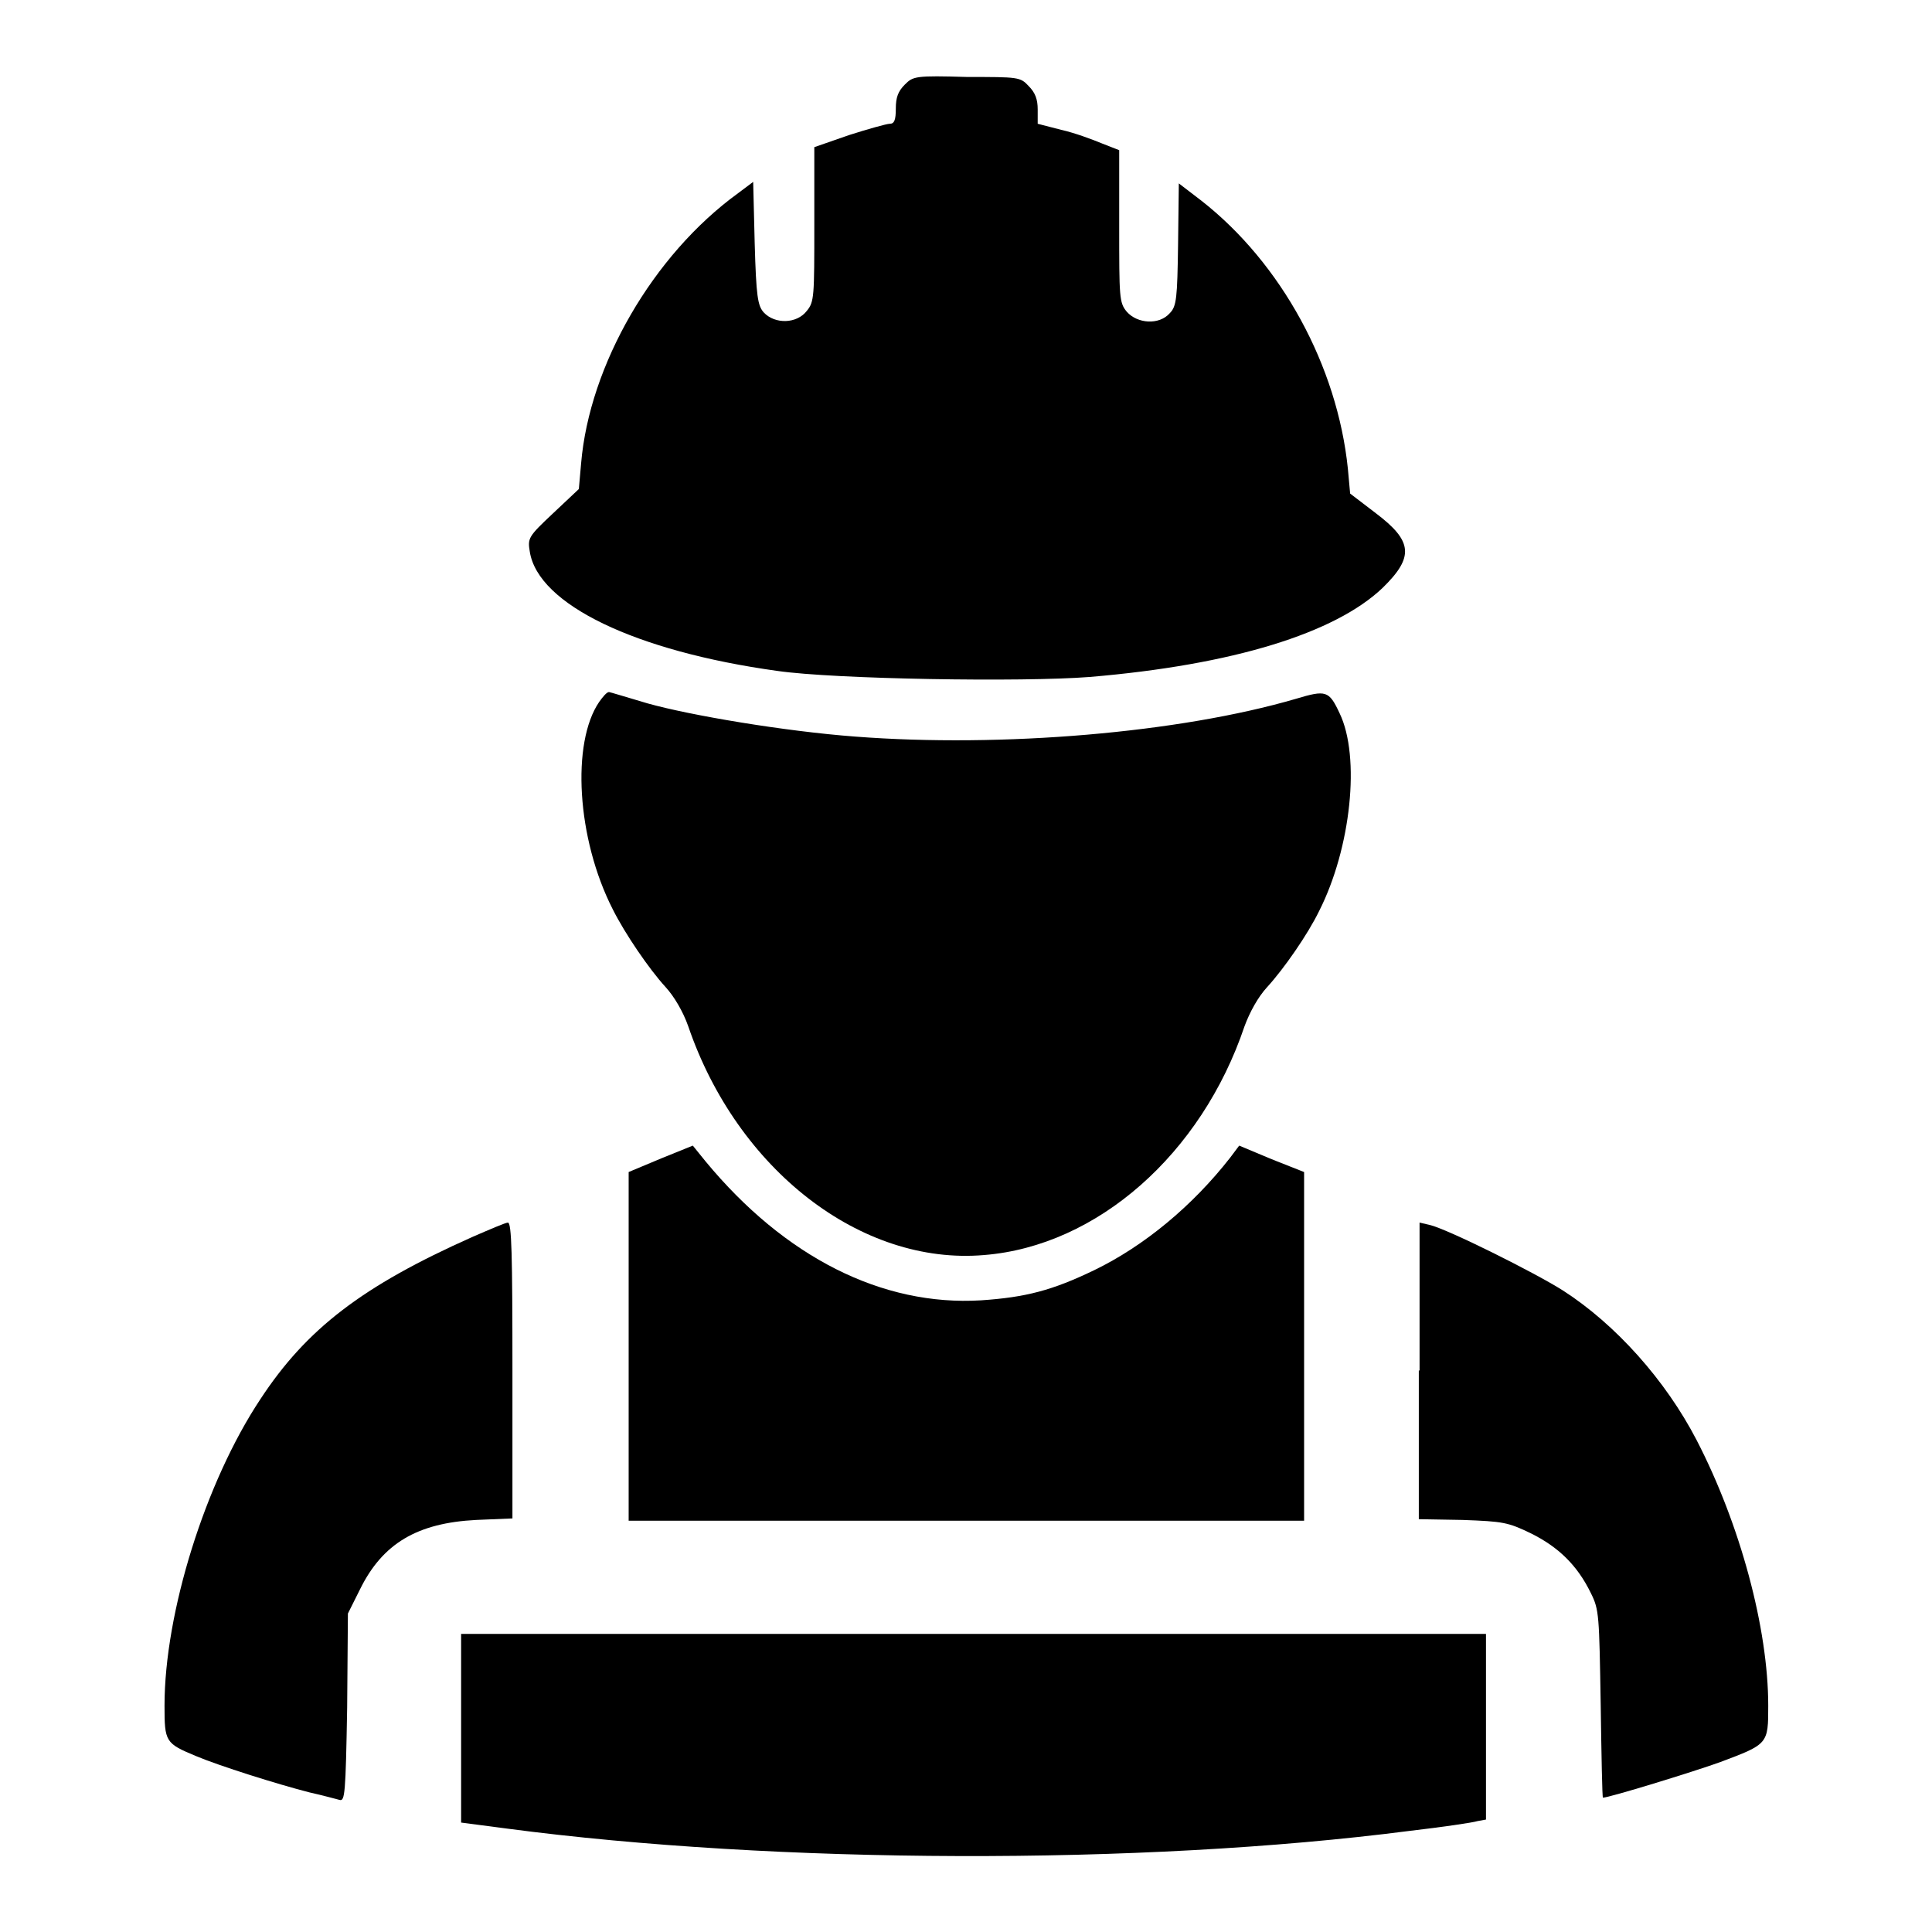
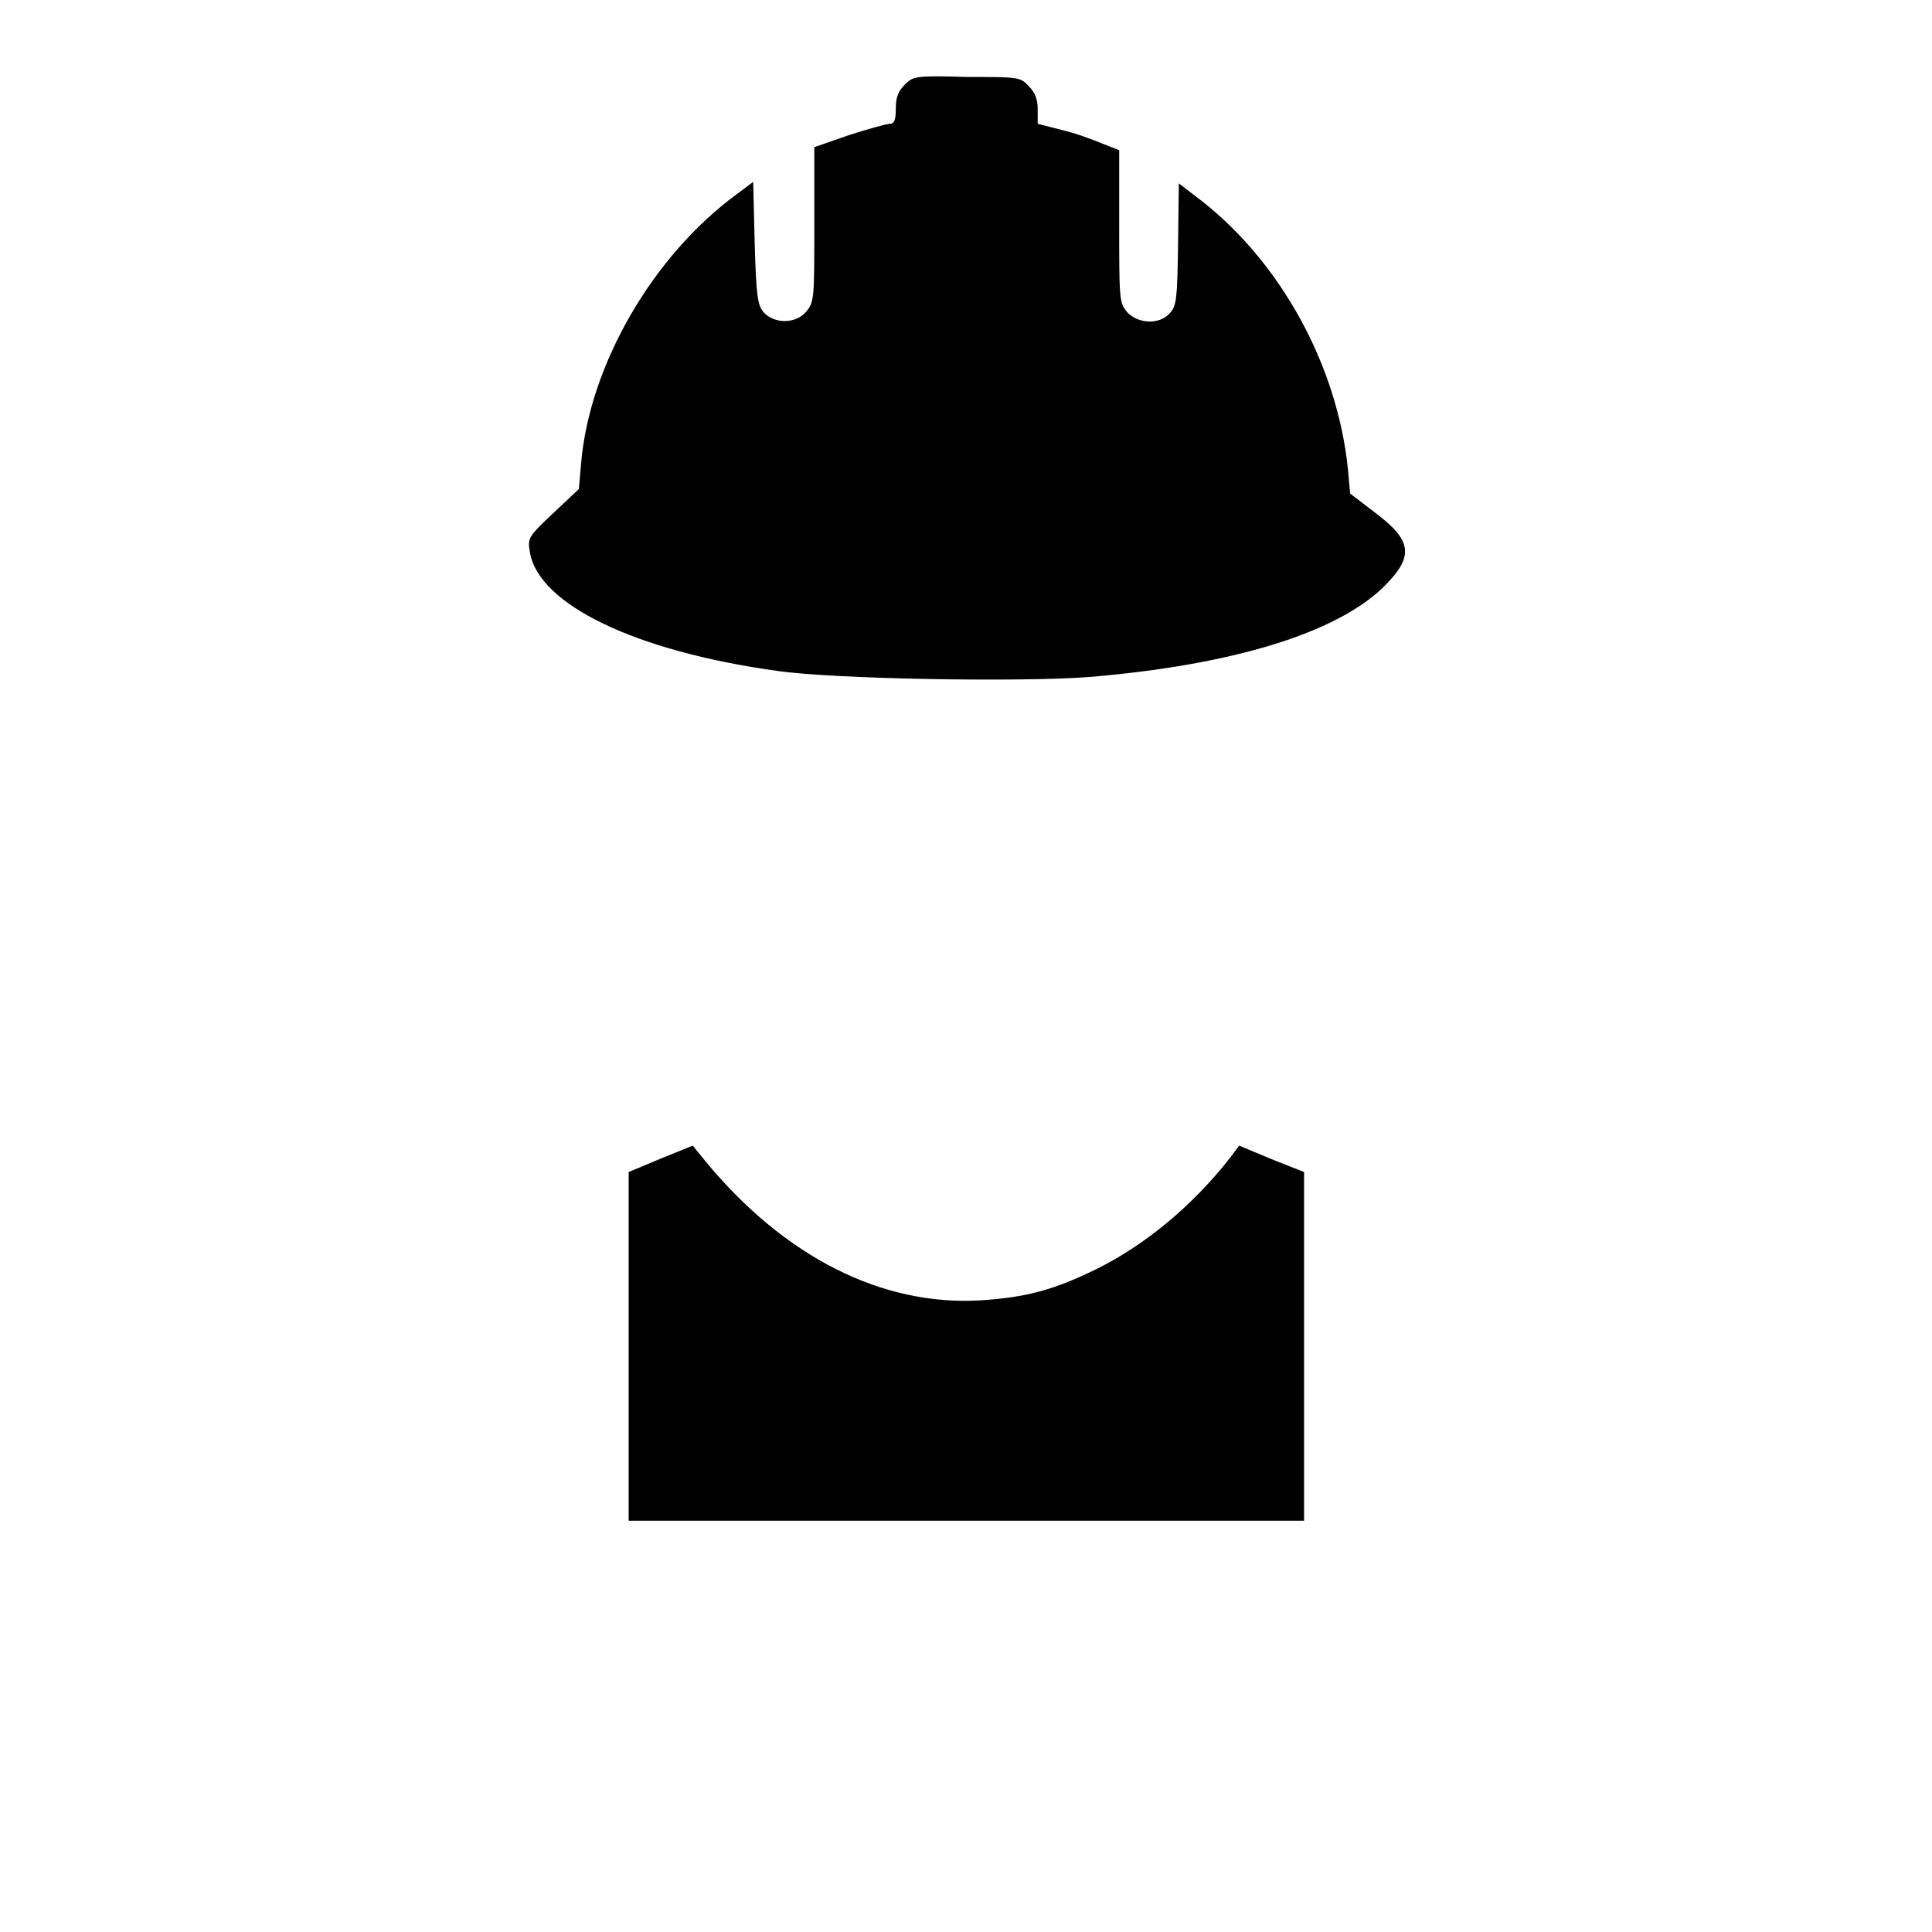
<svg xmlns="http://www.w3.org/2000/svg" version="1.1" x="0px" y="0px" viewBox="0 0 256 256" enable-background="new 0 0 256 256" xml:space="preserve">
  <g>
    <g>
      <g>
        <path fill="#000000" d="M119.9,11.2c-0.9,0.9-1.2,1.7-1.2,3.2s-0.2,2-0.8,2c-0.4,0-2.9,0.7-5.4,1.5l-4.6,1.6v10.2c0,9.6,0,10.3-1,11.5c-1.3,1.7-4.2,1.8-5.7,0.2c-0.8-0.9-1-2.1-1.2-9.2l-0.2-8.1l-2,1.5C86.5,33.8,78.1,48.4,77,61.4l-0.3,3.4l-3.4,3.2c-3.3,3.1-3.4,3.3-3.1,5.1c1.1,7,14,13.2,32.8,15.8c7.6,1.1,32.5,1.5,41.4,0.8c19-1.6,32.5-5.8,38.8-11.8c4.2-4.1,4-6.2-0.9-9.9l-3.4-2.6l-0.3-3.3c-1.4-13.6-8.8-27.2-19.4-35.5l-3-2.3l-0.1,8.1c-0.1,7.1-0.2,8.2-1.1,9.1c-1.4,1.6-4.3,1.4-5.7-0.2c-1-1.2-1-1.9-1-11.4v-10l-2.3-0.9c-1.2-0.5-3.6-1.4-5.4-1.8l-3.1-0.8v-1.9c0-1.3-0.3-2.2-1.2-3.1c-1.1-1.2-1.4-1.2-8.1-1.2C121.3,10,121,10.1,119.9,11.2z" />
-         <path fill="#000000" d="M79.4,93c-3.7,5.4-3,18.1,1.8,27.5c1.6,3.2,4.8,7.9,7,10.3c1.1,1.2,2.3,3.2,3,5.2c6.5,19,22.9,31.7,39.2,30.3c15-1.2,28.8-13.4,34.5-30.3c0.7-1.9,1.8-3.9,3-5.2c2.2-2.4,5.4-7,6.9-10.1c4.2-8.3,5.5-20.4,2.7-26.2c-1.4-3-1.8-3.1-5.8-1.9c-15.4,4.5-38.9,6.5-58.4,5c-9.3-0.7-21.8-2.8-27.5-4.4c-2.7-0.8-5-1.5-5.1-1.5C80.4,91.7,79.9,92.3,79.4,93z" />
        <path fill="#000000" d="M87.6,153.5l-4.3,1.8v23.1v23.1H128h44.8v-23.1v-23.1l-4.3-1.7l-4.3-1.8l-1.2,1.6c-5,6.4-11.4,11.7-18,14.9c-5.6,2.7-9.1,3.6-15,4c-13.1,0.8-26-5.7-36.5-18.4l-1.7-2.1L87.6,153.5z" />
-         <path fill="#000000" d="M62.6,163.9c-14.6,6.5-22,12.2-28.1,21.5c-7.3,11-12.7,28.3-12.7,40.6c0,4.8,0.1,5,4.2,6.7c3.1,1.3,10.7,3.7,15,4.8c1.8,0.4,3.6,0.9,4,1c0.7,0.2,0.8-0.8,1-12.2l0.1-12.5l1.6-3.2c3-6.1,7.6-8.8,15.4-9.2l4.8-0.2v-19.6c0-15.4-0.1-19.6-0.6-19.6C67,162,64.9,162.9,62.6,163.9z" />
-         <path fill="#000000" d="M188,181.6v19.7l5.8,0.1c5.4,0.2,6,0.3,9.1,1.8c3.6,1.8,6.1,4.2,7.9,7.9c1.1,2.2,1.1,2.9,1.3,14.7c0.1,6.8,0.2,12.4,0.3,12.4c0.8,0,11.9-3.4,15.5-4.7c6.4-2.4,6.4-2.4,6.4-7.5c0-10.2-3.7-24-9.5-35.2c-4.1-7.9-10.7-15.3-17.7-19.8c-3.6-2.3-15.4-8.2-17.7-8.7l-1.3-0.3V181.6L188,181.6z" />
-         <path fill="#000000" d="M61.1,229.1v12.4l6.1,0.8c35.6,4.7,84,4.9,119.6,0.3c4.3-0.5,8.4-1.1,9-1.3l1.1-0.2v-12.3v-12.3H129H61.1V229.1z" />
      </g>
    </g>
  </g>
</svg>